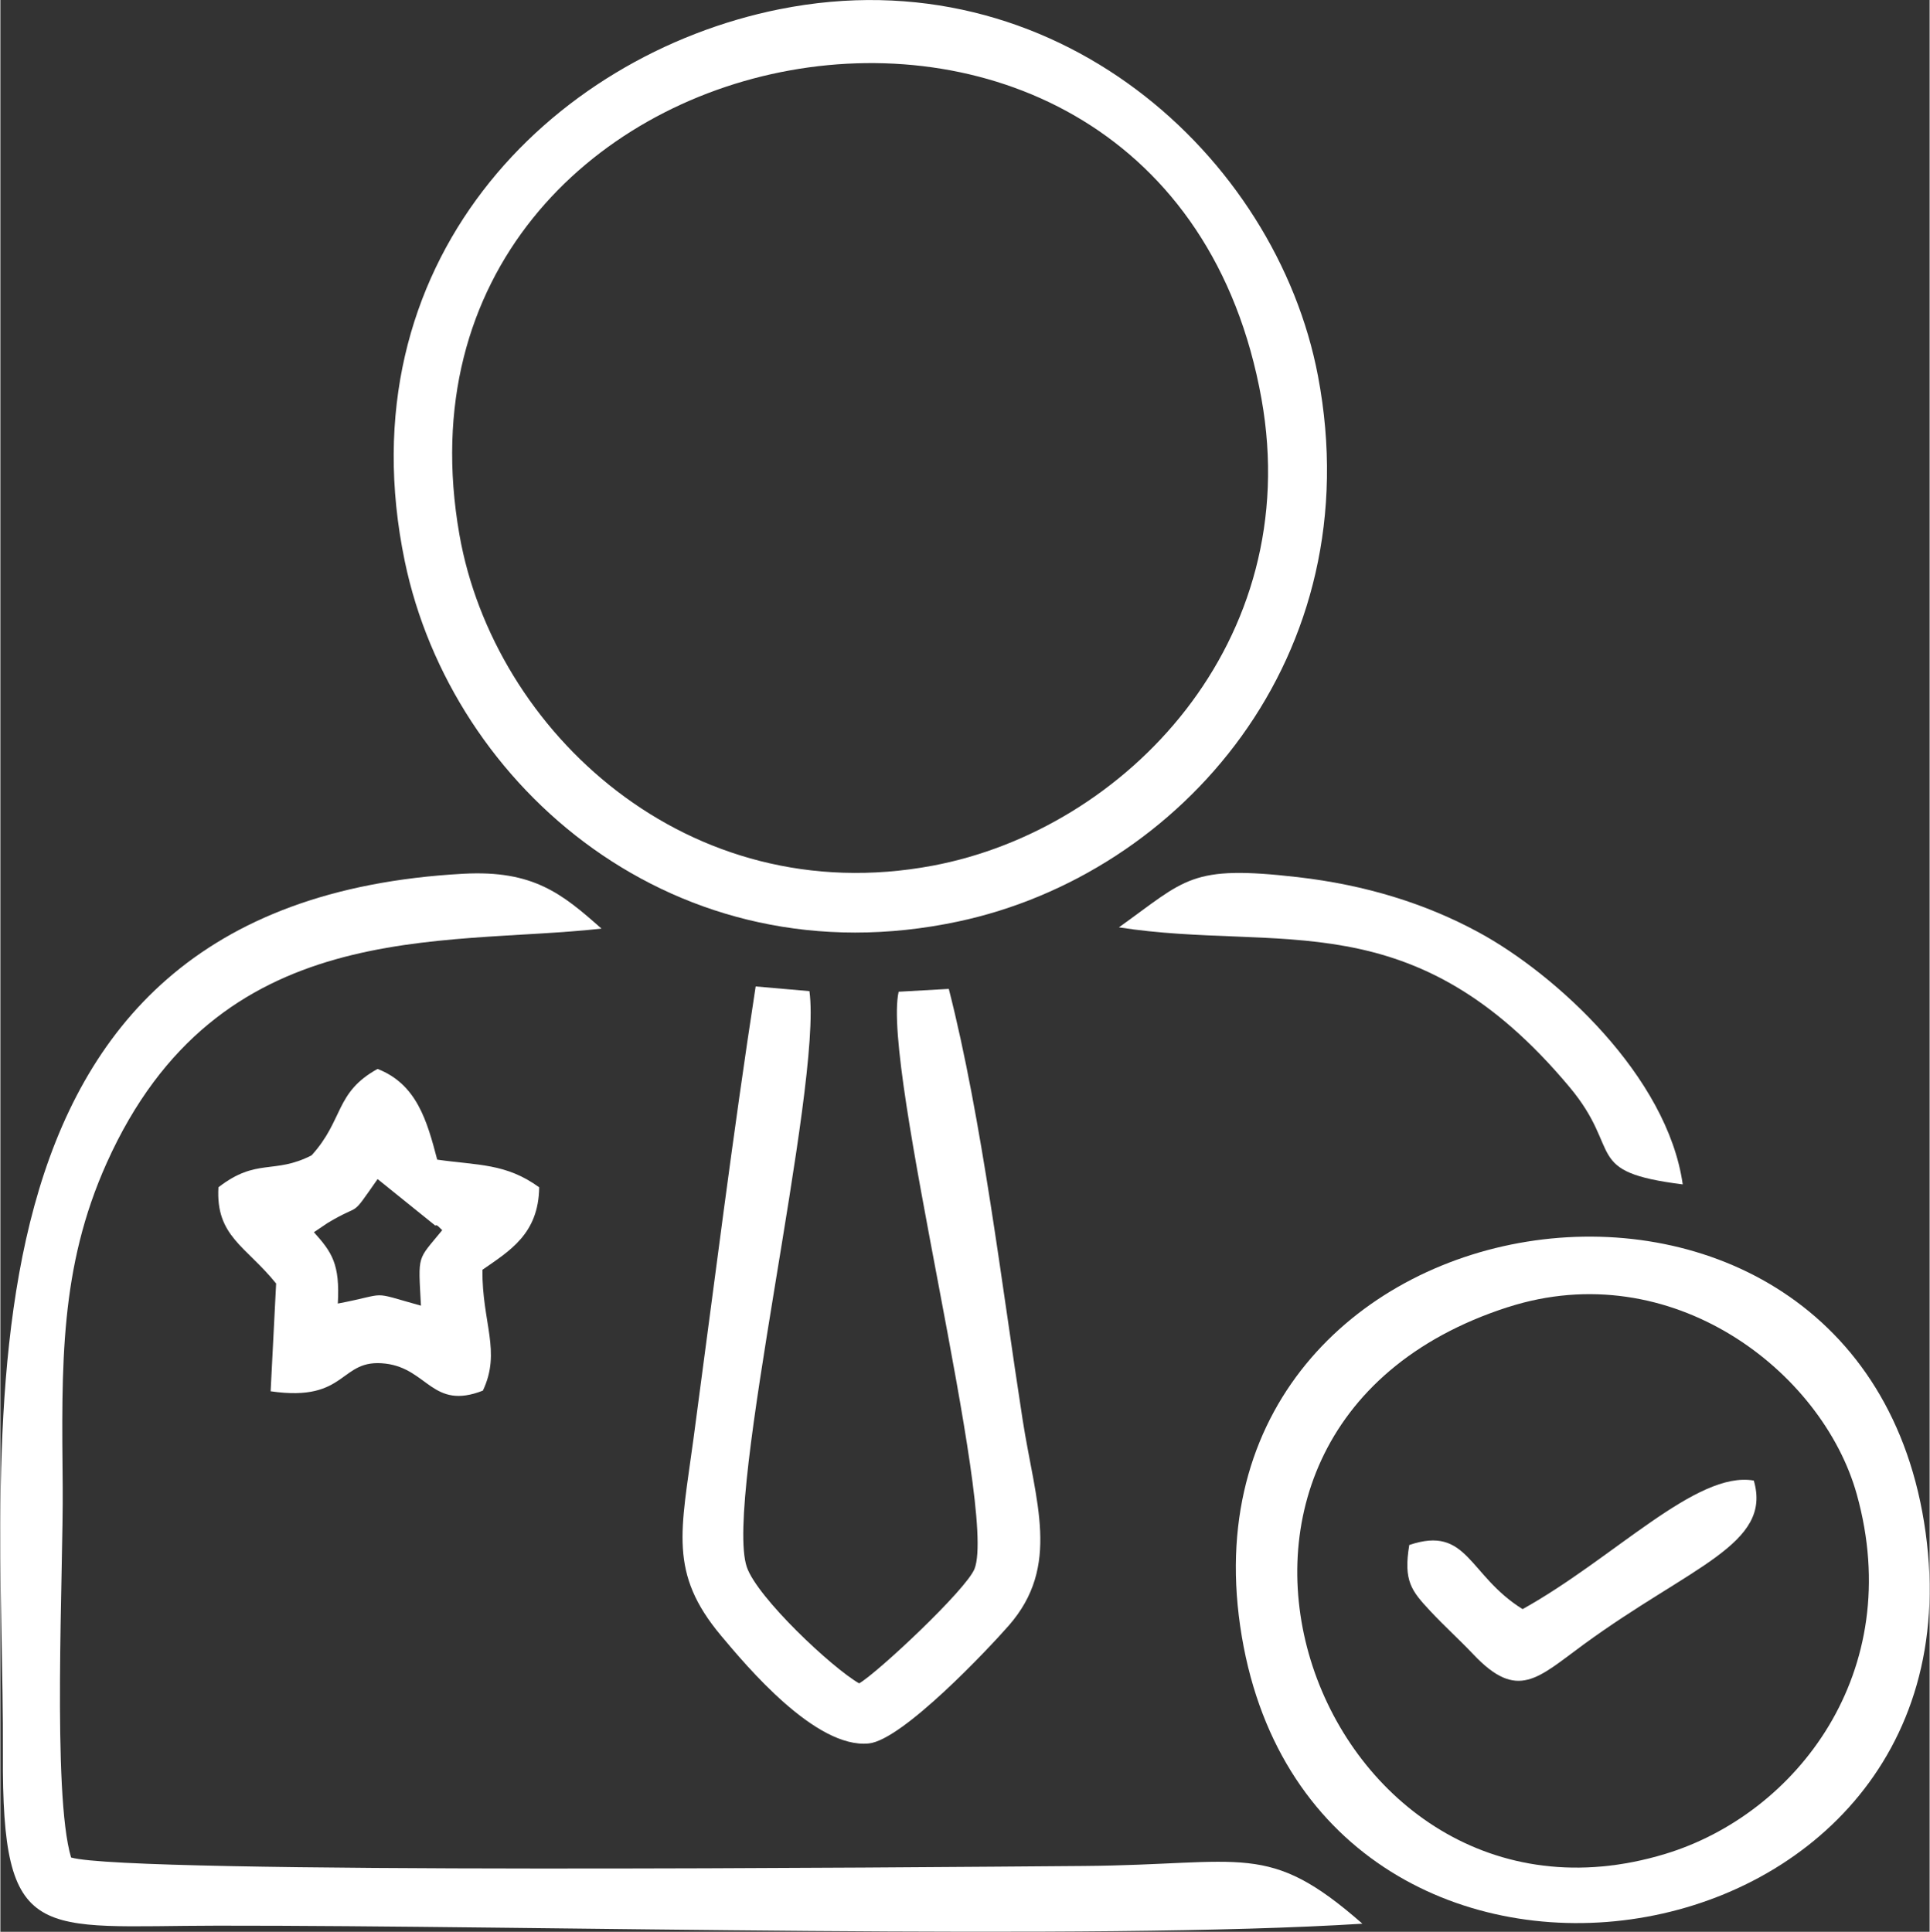
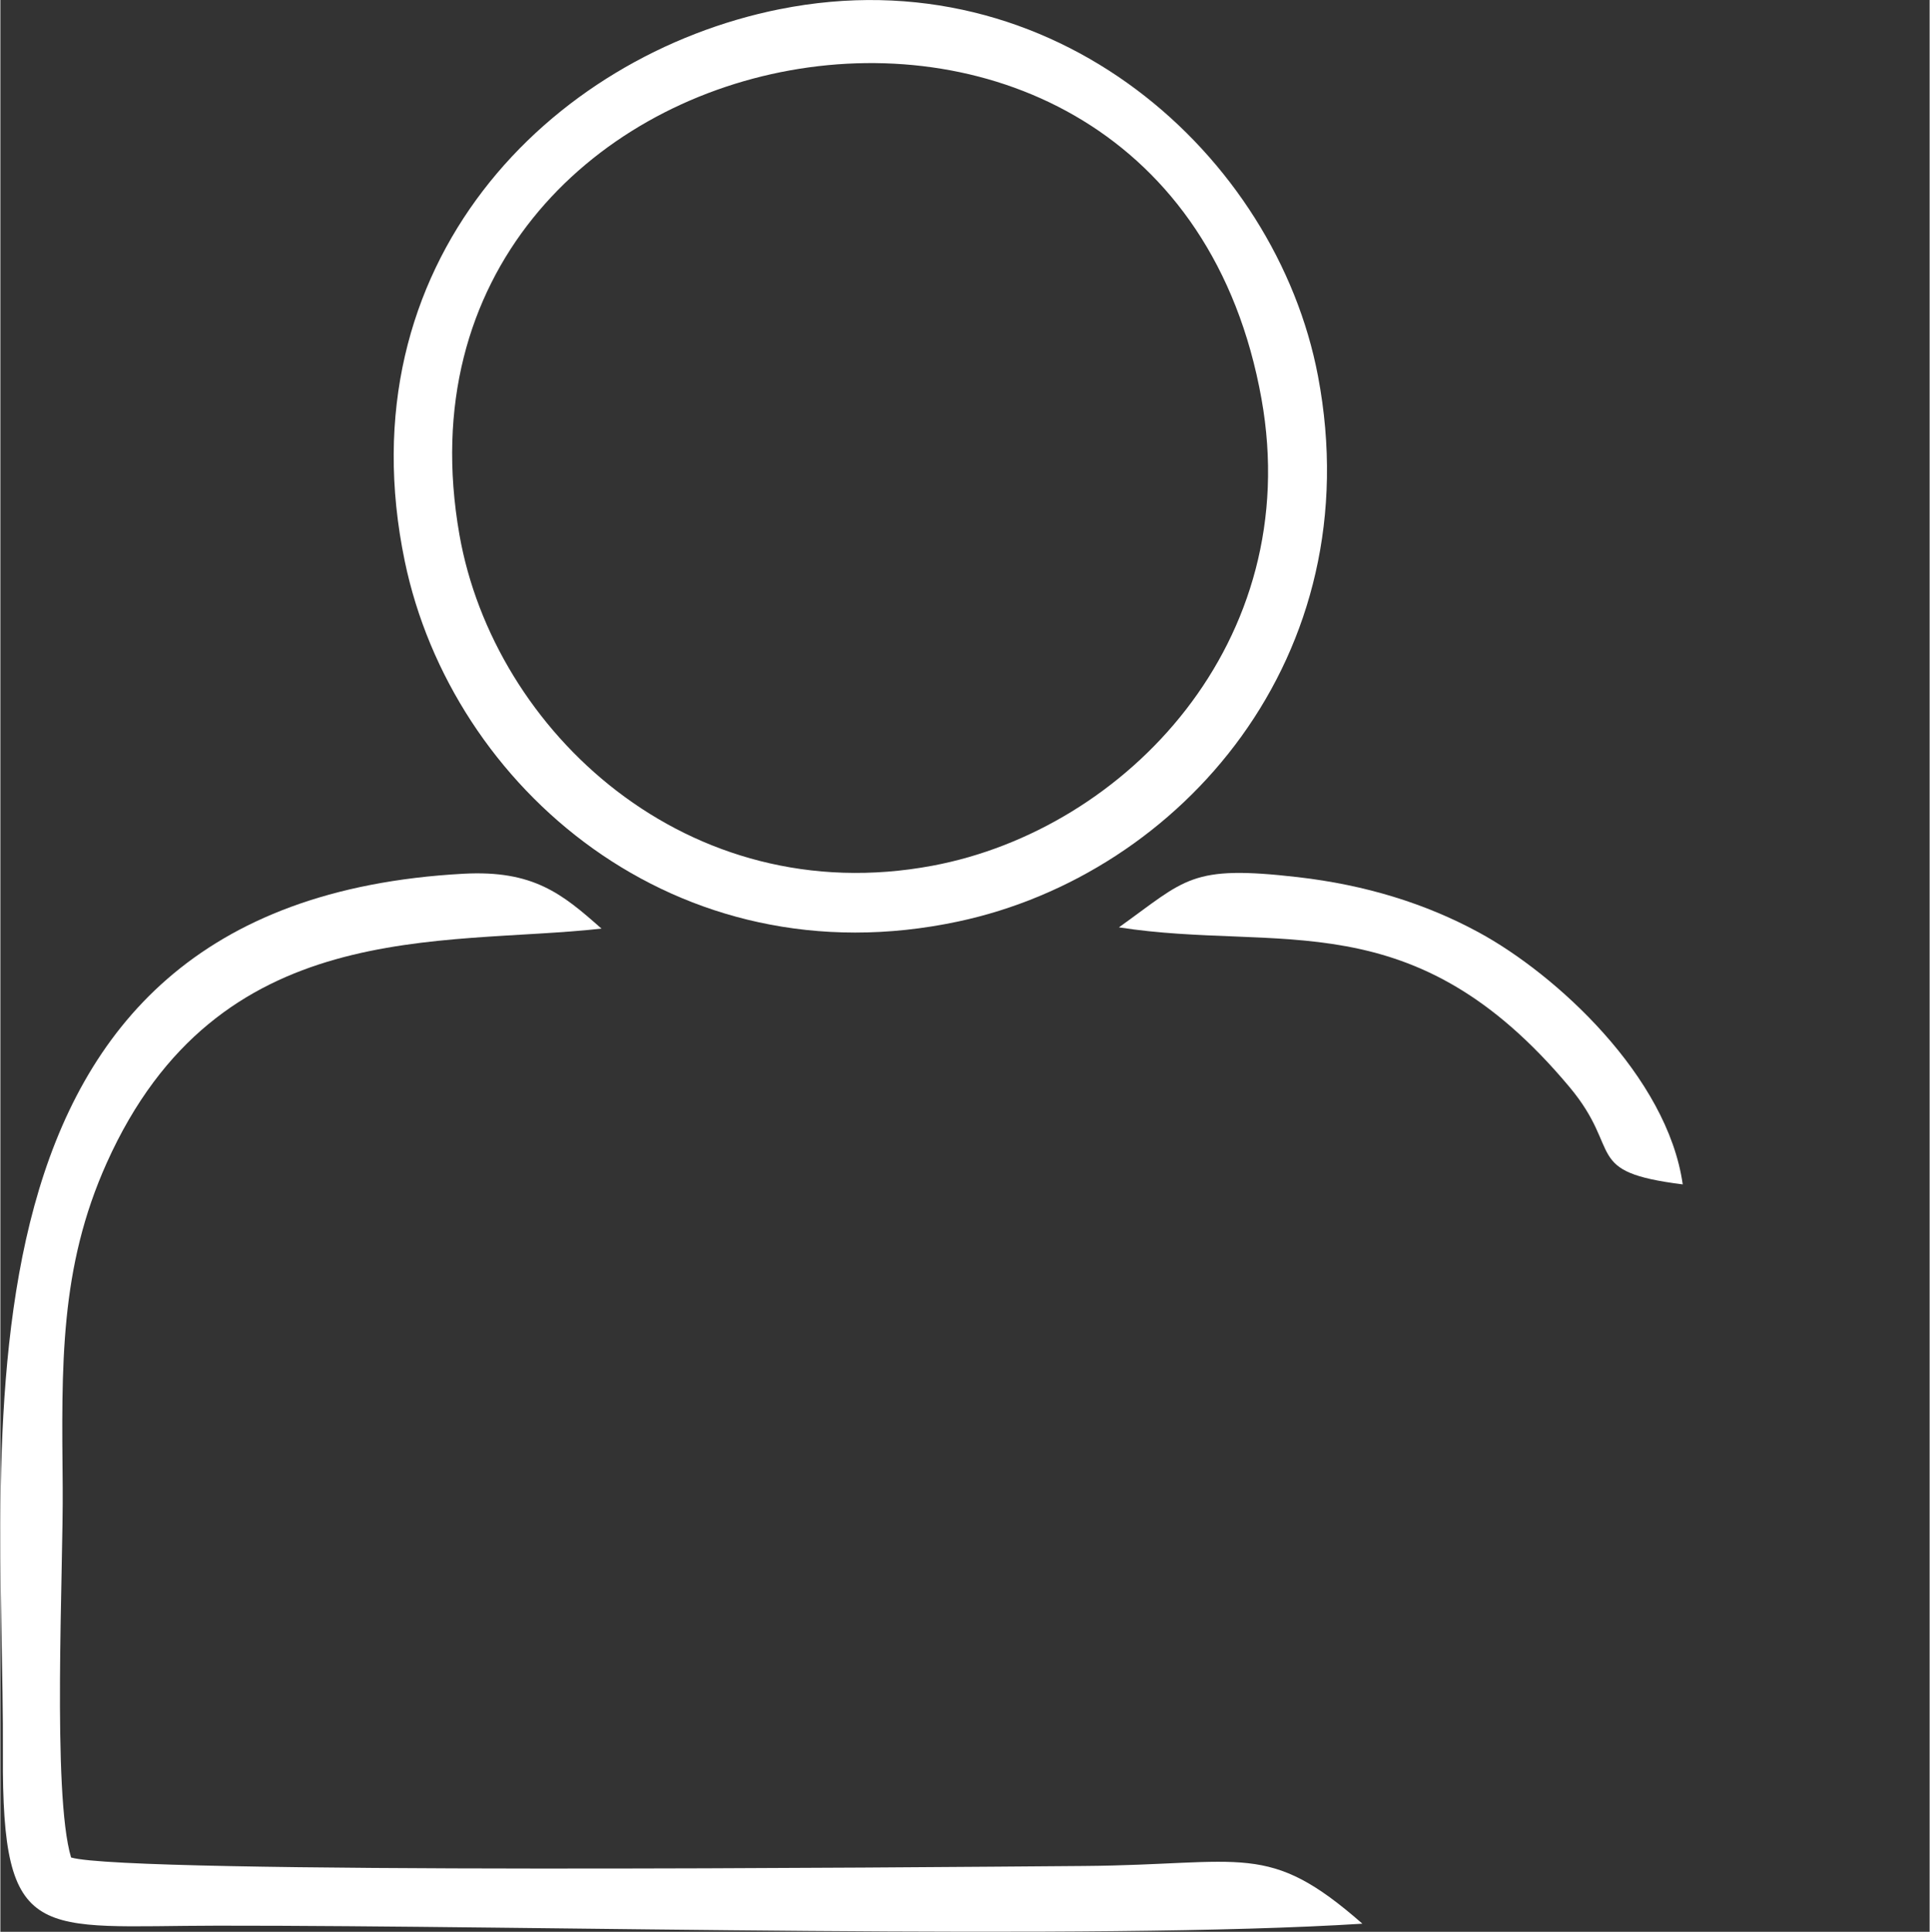
<svg xmlns="http://www.w3.org/2000/svg" xml:space="preserve" width="0.921in" height="0.922in" version="1.1" style="shape-rendering:geometricPrecision; text-rendering:geometricPrecision; image-rendering:optimizeQuality; fill-rule:evenodd; clip-rule:evenodd" viewBox="0 0 653.8 654.76">
  <rect x="0" y="0" width="653.8" height="654.76" fill="#333333" stroke="none" />
  <defs>
    <style type="text/css">
   
    .fil0 {fill:white}
   
  </style>
  </defs>
  <g id="Layer_x0020_1">
    <g id="_105553736711456">
      <path class="fil0" d="M155.57 181.24c-30.97,-176.4 239.23,-227.98 271.81,-46.03 14.73,82.26 -45.92,145.9 -111.43,158.2 -83.13,15.61 -148.69,-45.59 -160.38,-112.17zm108.49 -178.12c-77.73,15.61 -148.01,86.09 -127,187.16 15.92,76.57 91.79,142.41 187.47,122.07 75.64,-16.07 140,-89.92 122,-184.86 -14.16,-74.69 -89.42,-143.05 -182.48,-124.36z" />
-       <path class="fil0" d="M23.97 629.6c-6.49,-21.56 -2.59,-97.83 -2.85,-125.62 -0.38,-41.48 -1.06,-74.23 14.92,-109.81 37.81,-84.18 113.17,-73.38 167.68,-79.42 -13.29,-11.77 -23.07,-19.89 -46.83,-18.6 -180.17,9.82 -155.47,190.79 -156.03,298.5 -0.34,64.81 11.81,58.09 72.6,58.04 108.6,-0.1 297.12,5.1 388.11,-0.67 -32.14,-28.18 -39.86,-19.98 -94.37,-19.56 -56.38,0.43 -323.63,2.84 -343.21,-2.87z" />
-       <path class="fil0" d="M510.82 443.07c55.49,-17.92 106.65,21.68 118.29,63.41 16.81,60.25 -20.46,108.42 -64.97,121.91 -117.05,35.47 -183.64,-143.25 -53.33,-185.33zm-90.67 108.05c22.34,154.45 253.37,121.24 232.29,-31.68 -21.23,-154.06 -254.3,-120.5 -232.29,31.68z" />
-       <path class="fil0" d="M304.42 336.13c-5.9,25.53 33.61,175.61 25.71,195.61 -2.78,7.03 -32.73,35.11 -39.1,38.83 -9.26,-5.3 -34.54,-29.09 -38.07,-39.43 -7.88,-23.08 25.71,-162.95 21.22,-195.2l-18.22 -1.59c-7.77,50.31 -14.13,101.59 -21.07,153.27 -4.22,31.4 -8.5,45.48 9.35,66.79 8.51,10.15 31.99,38.34 50.05,36.52 11.48,-1.15 40.77,-32.34 47.42,-39.93 17.77,-20.29 9.05,-41.94 4.73,-69.73 -7.07,-45.51 -13.73,-101.86 -25.03,-146.09l-17 0.96z" />
-       <path class="fil0" d="M149.75 416.95c-8.58,10.5 -8.15,7.87 -7.22,25.6 -18.05,-5.02 -10.33,-4.11 -28.17,-0.72 0.75,-13.45 -2.02,-17.4 -8.1,-24.18l4.63 -3.12c12.1,-7.28 7.21,-1 16.95,-14.89l19.61 15.81c0.36,-0.7 1.59,0.93 2.3,1.51zm-56.3 18.11l-1.86 36.5c26.39,3.86 23.06,-11.32 38.98,-9.37 14.28,1.74 15.86,15.85 32.95,9.15 6.29,-13.28 -0.32,-23.05 -0.16,-40.95 9.2,-6.41 19.05,-12.14 19.24,-27.96 -11.23,-8.17 -20.74,-7.41 -34.56,-9.38 -3.46,-13.23 -6.97,-25.57 -20.2,-30.74 -14.51,7.96 -11.46,17.31 -22.37,29.28 -12.78,6.57 -18.54,0.75 -31.57,10.83 -0.97,16.62 9.33,19.94 19.55,32.62z" />
+       <path class="fil0" d="M23.97 629.6c-6.49,-21.56 -2.59,-97.83 -2.85,-125.62 -0.38,-41.48 -1.06,-74.23 14.92,-109.81 37.81,-84.18 113.17,-73.38 167.68,-79.42 -13.29,-11.77 -23.07,-19.89 -46.83,-18.6 -180.17,9.82 -155.47,190.79 -156.03,298.5 -0.34,64.81 11.81,58.09 72.6,58.04 108.6,-0.1 297.12,5.1 388.11,-0.67 -32.14,-28.18 -39.86,-19.98 -94.37,-19.56 -56.38,0.43 -323.63,2.84 -343.21,-2.87" />
      <path class="fil0" d="M379.06 314.32c54.68,8.5 99.53,-9.49 152.72,54.15 18.23,21.81 4.16,28.67 38.35,32.97 -5.16,-36.57 -42.97,-71.26 -69.23,-85.47 -17.99,-9.75 -38.3,-16.03 -61.19,-18.67 -36.53,-4.21 -37.8,0.7 -60.65,17.02z" />
-       <path class="fil0" d="M477.46 523.65c-2.04,12.21 0.74,15.56 7.1,22.38 4.98,5.33 9.79,9.62 14.63,14.73 15,15.85 21.76,8.02 37.37,-3.39 36.24,-26.5 64.03,-33.91 57.65,-55.55 -19.47,-3.41 -47.28,26.3 -78.35,43.58 -18.52,-11.54 -18.51,-28.47 -38.4,-21.74z" />
    </g>
  </g>
</svg>